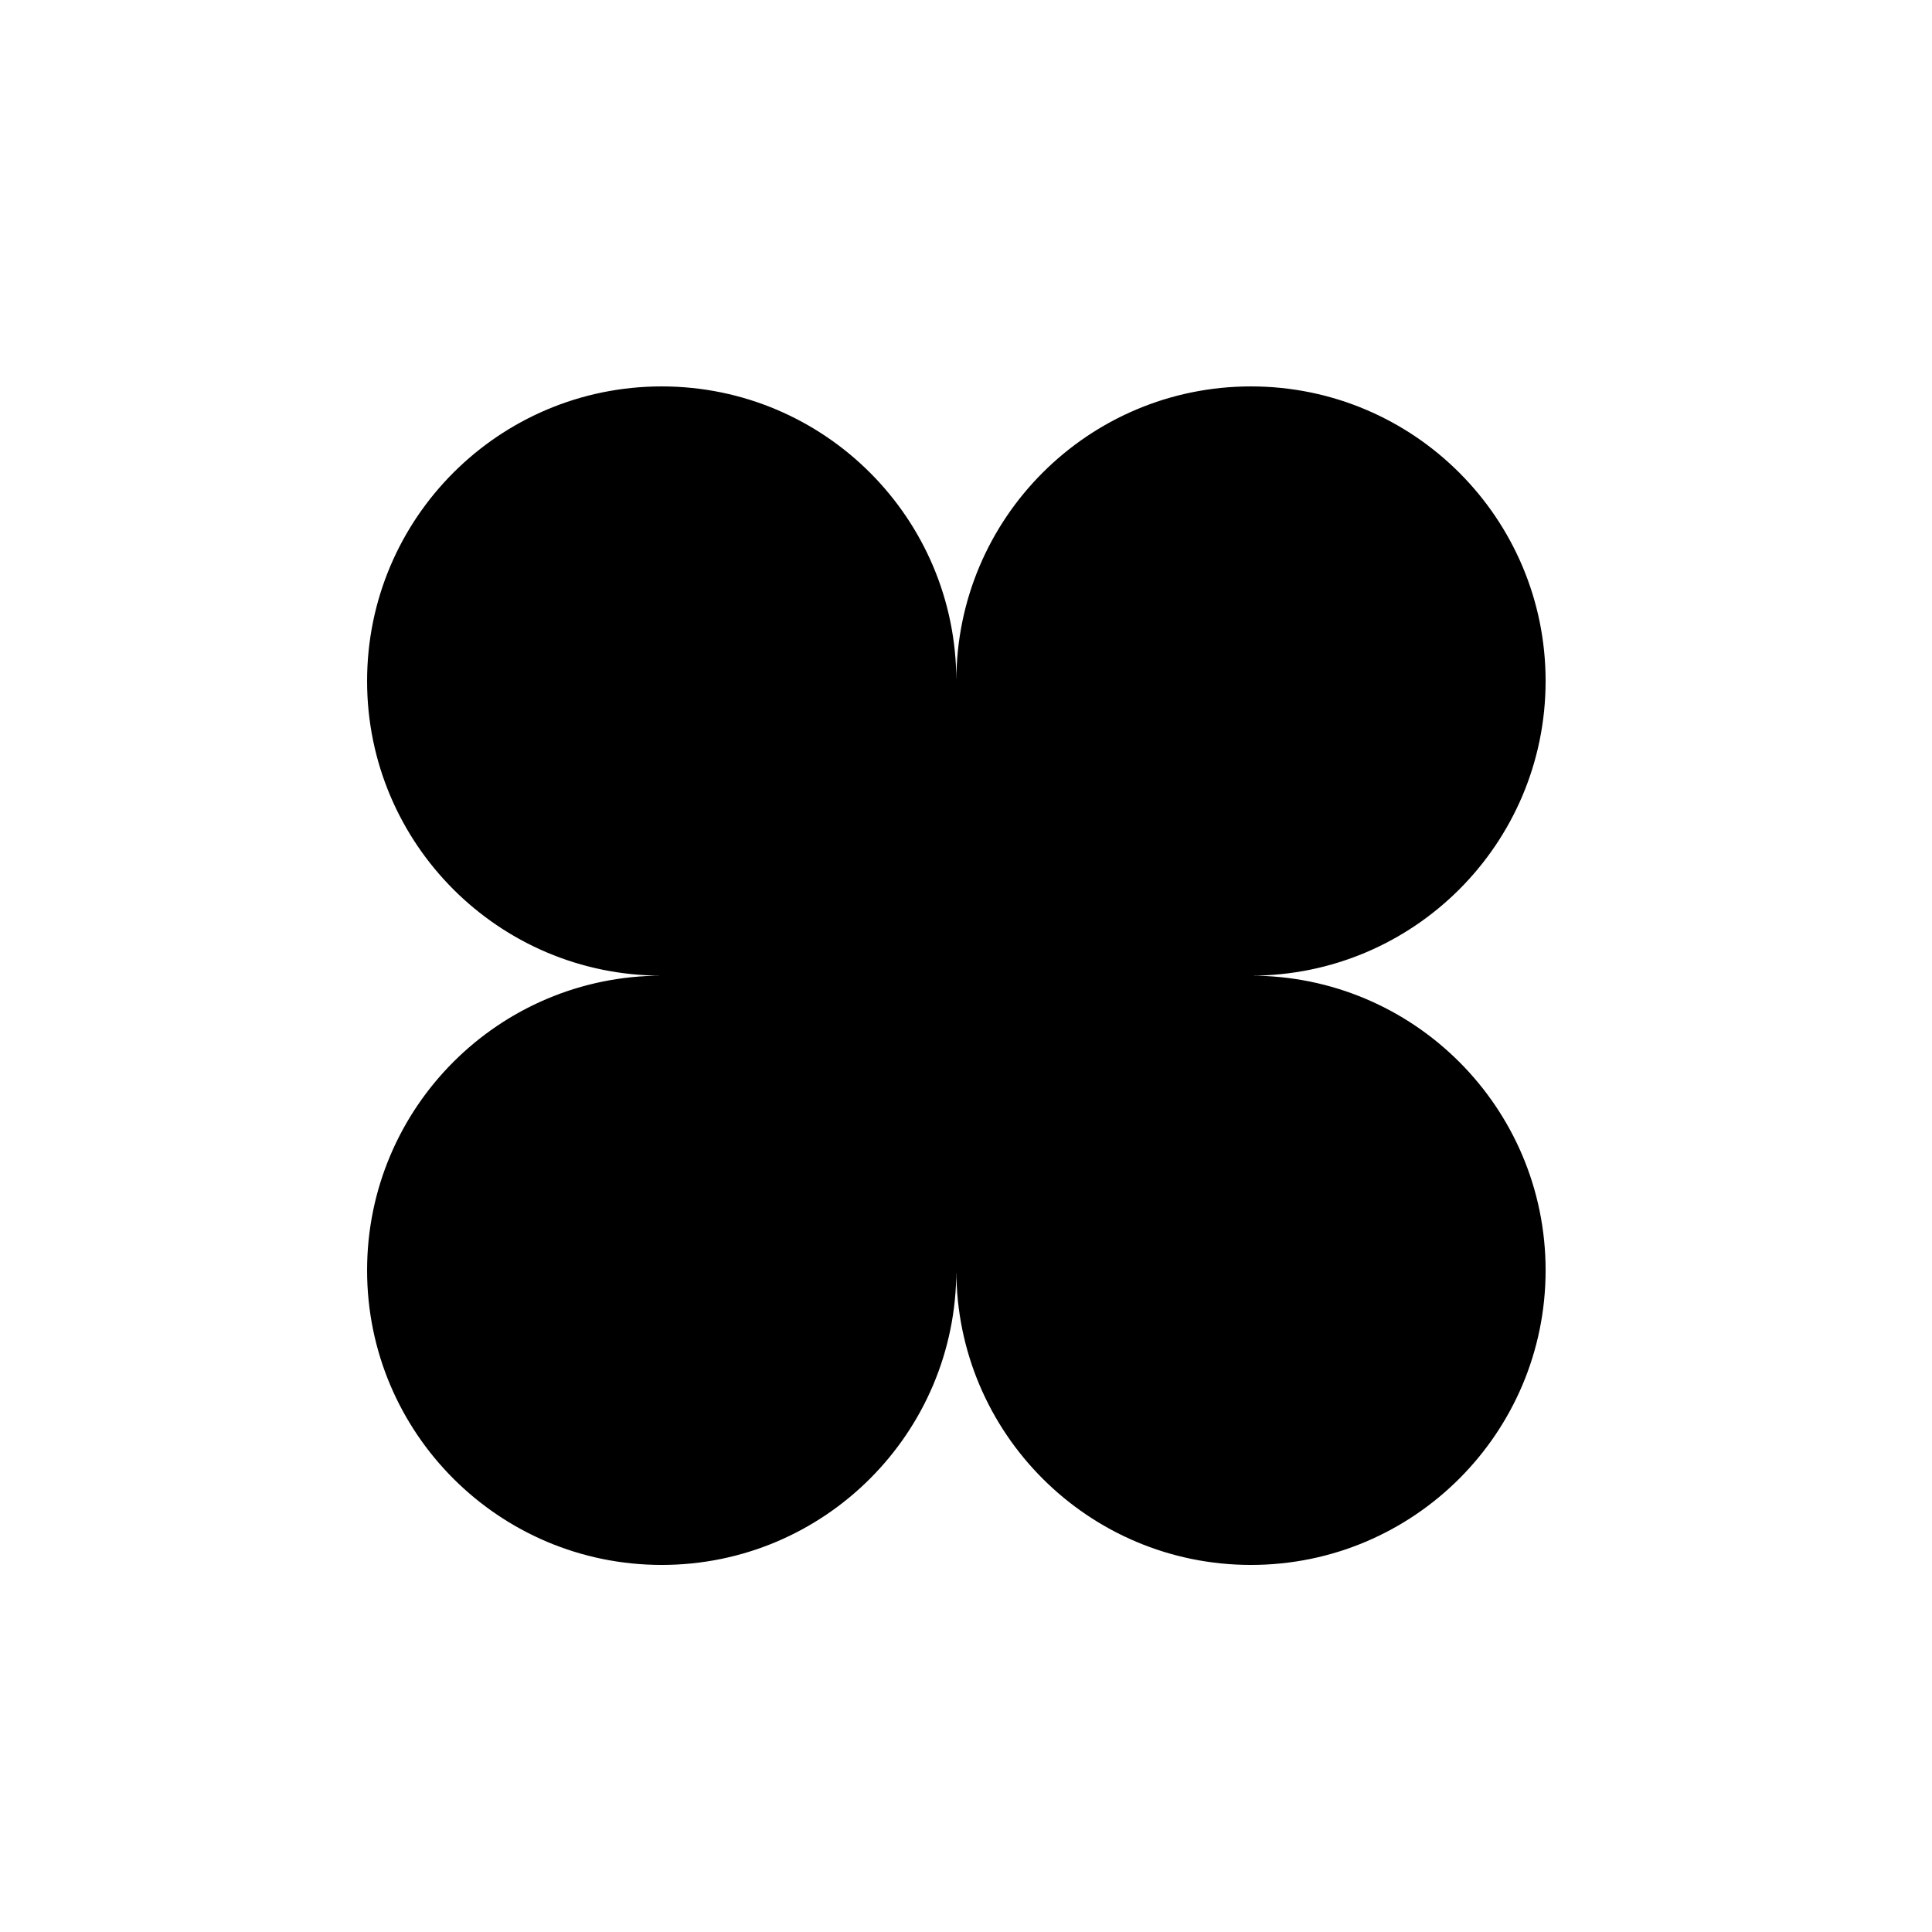
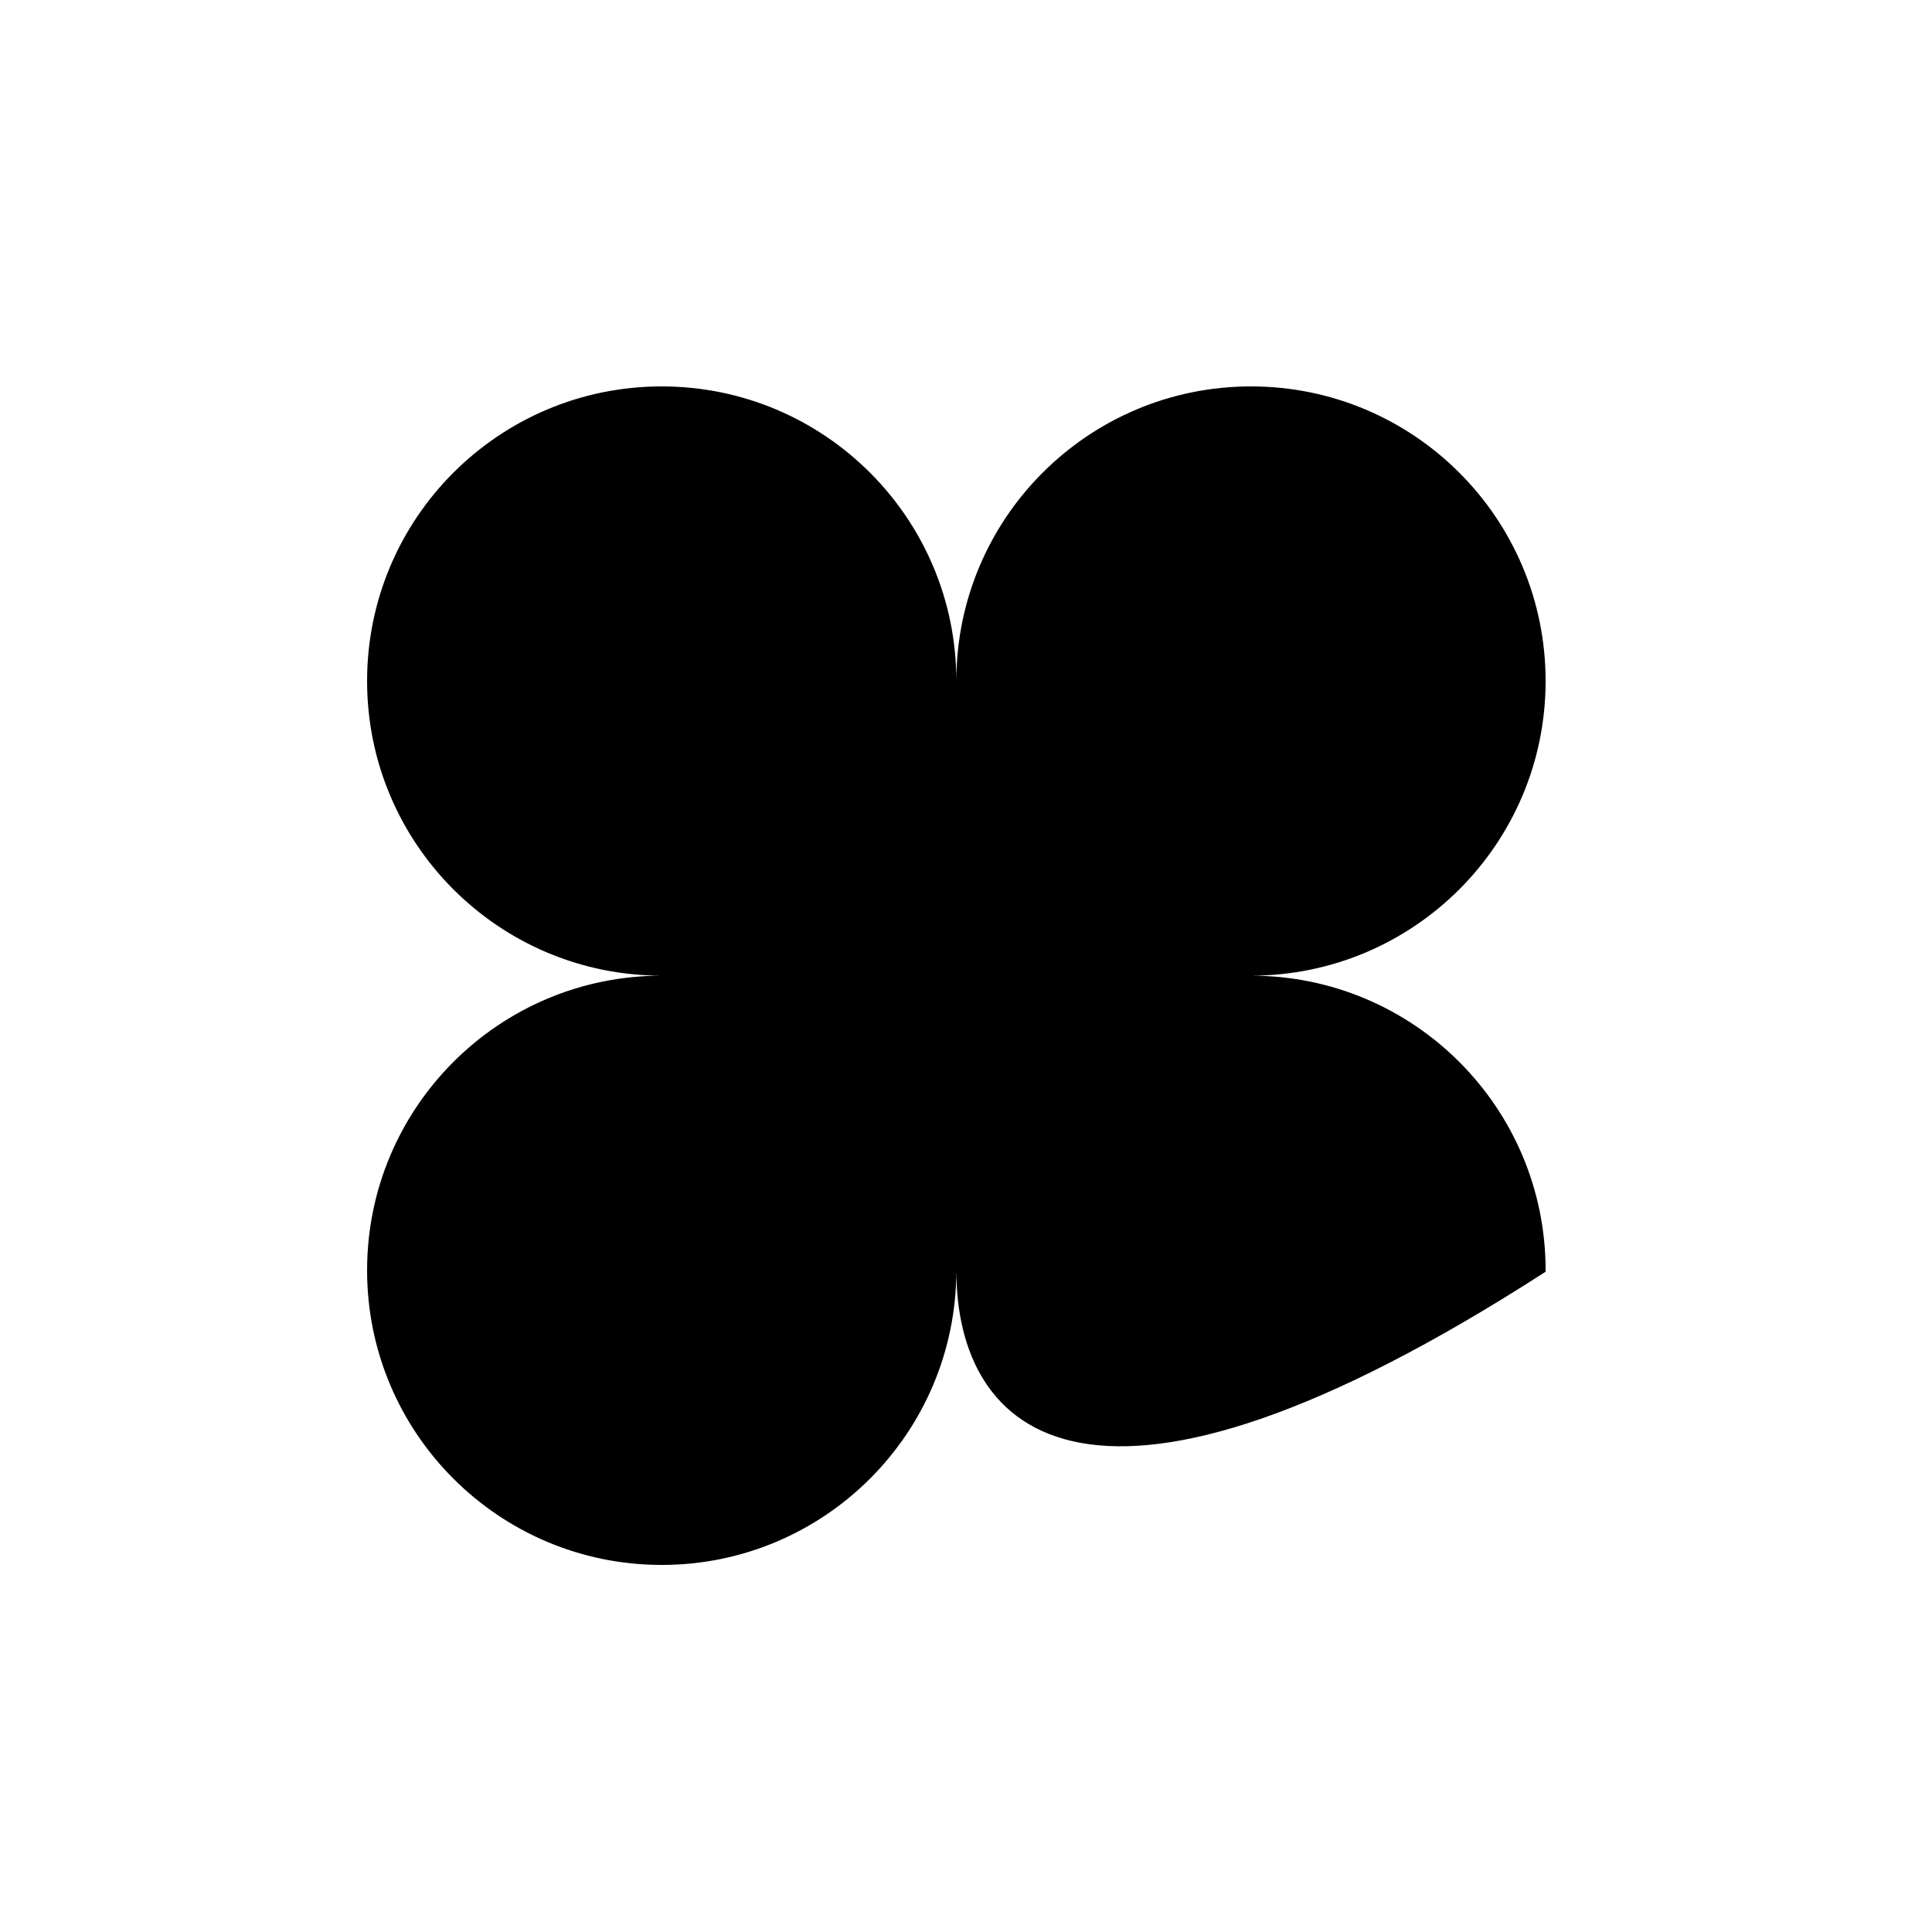
<svg xmlns="http://www.w3.org/2000/svg" width="100" height="100" viewBox="0 0 100 100" fill="none">
-   <path d="M49.5 35.25H49.636C49.636 26.902 56.402 20.136 64.75 20.136C73.098 20.136 79.865 26.902 79.865 35.25C79.865 43.598 73.098 50.364 64.75 50.364V50.5V50.636C73.098 50.636 79.865 57.402 79.865 65.75C79.865 74.098 73.098 80.865 64.75 80.865C56.402 80.865 49.636 74.098 49.636 65.75H49.5H49.364C49.364 74.098 42.598 80.865 34.25 80.865C25.902 80.865 19.136 74.098 19.136 65.75C19.136 57.402 25.902 50.636 34.25 50.636V50.5V50.364C25.902 50.364 19.136 43.598 19.136 35.25C19.136 26.902 25.902 20.136 34.25 20.136C42.598 20.136 49.364 26.902 49.364 35.25H49.5Z" fill="black" stroke="black" stroke-width="0.271" />
+   <path d="M49.5 35.25H49.636C49.636 26.902 56.402 20.136 64.75 20.136C73.098 20.136 79.865 26.902 79.865 35.25C79.865 43.598 73.098 50.364 64.75 50.364V50.5V50.636C73.098 50.636 79.865 57.402 79.865 65.75C56.402 80.865 49.636 74.098 49.636 65.75H49.5H49.364C49.364 74.098 42.598 80.865 34.25 80.865C25.902 80.865 19.136 74.098 19.136 65.75C19.136 57.402 25.902 50.636 34.25 50.636V50.5V50.364C25.902 50.364 19.136 43.598 19.136 35.25C19.136 26.902 25.902 20.136 34.25 20.136C42.598 20.136 49.364 26.902 49.364 35.25H49.5Z" fill="black" stroke="black" stroke-width="0.271" />
</svg>